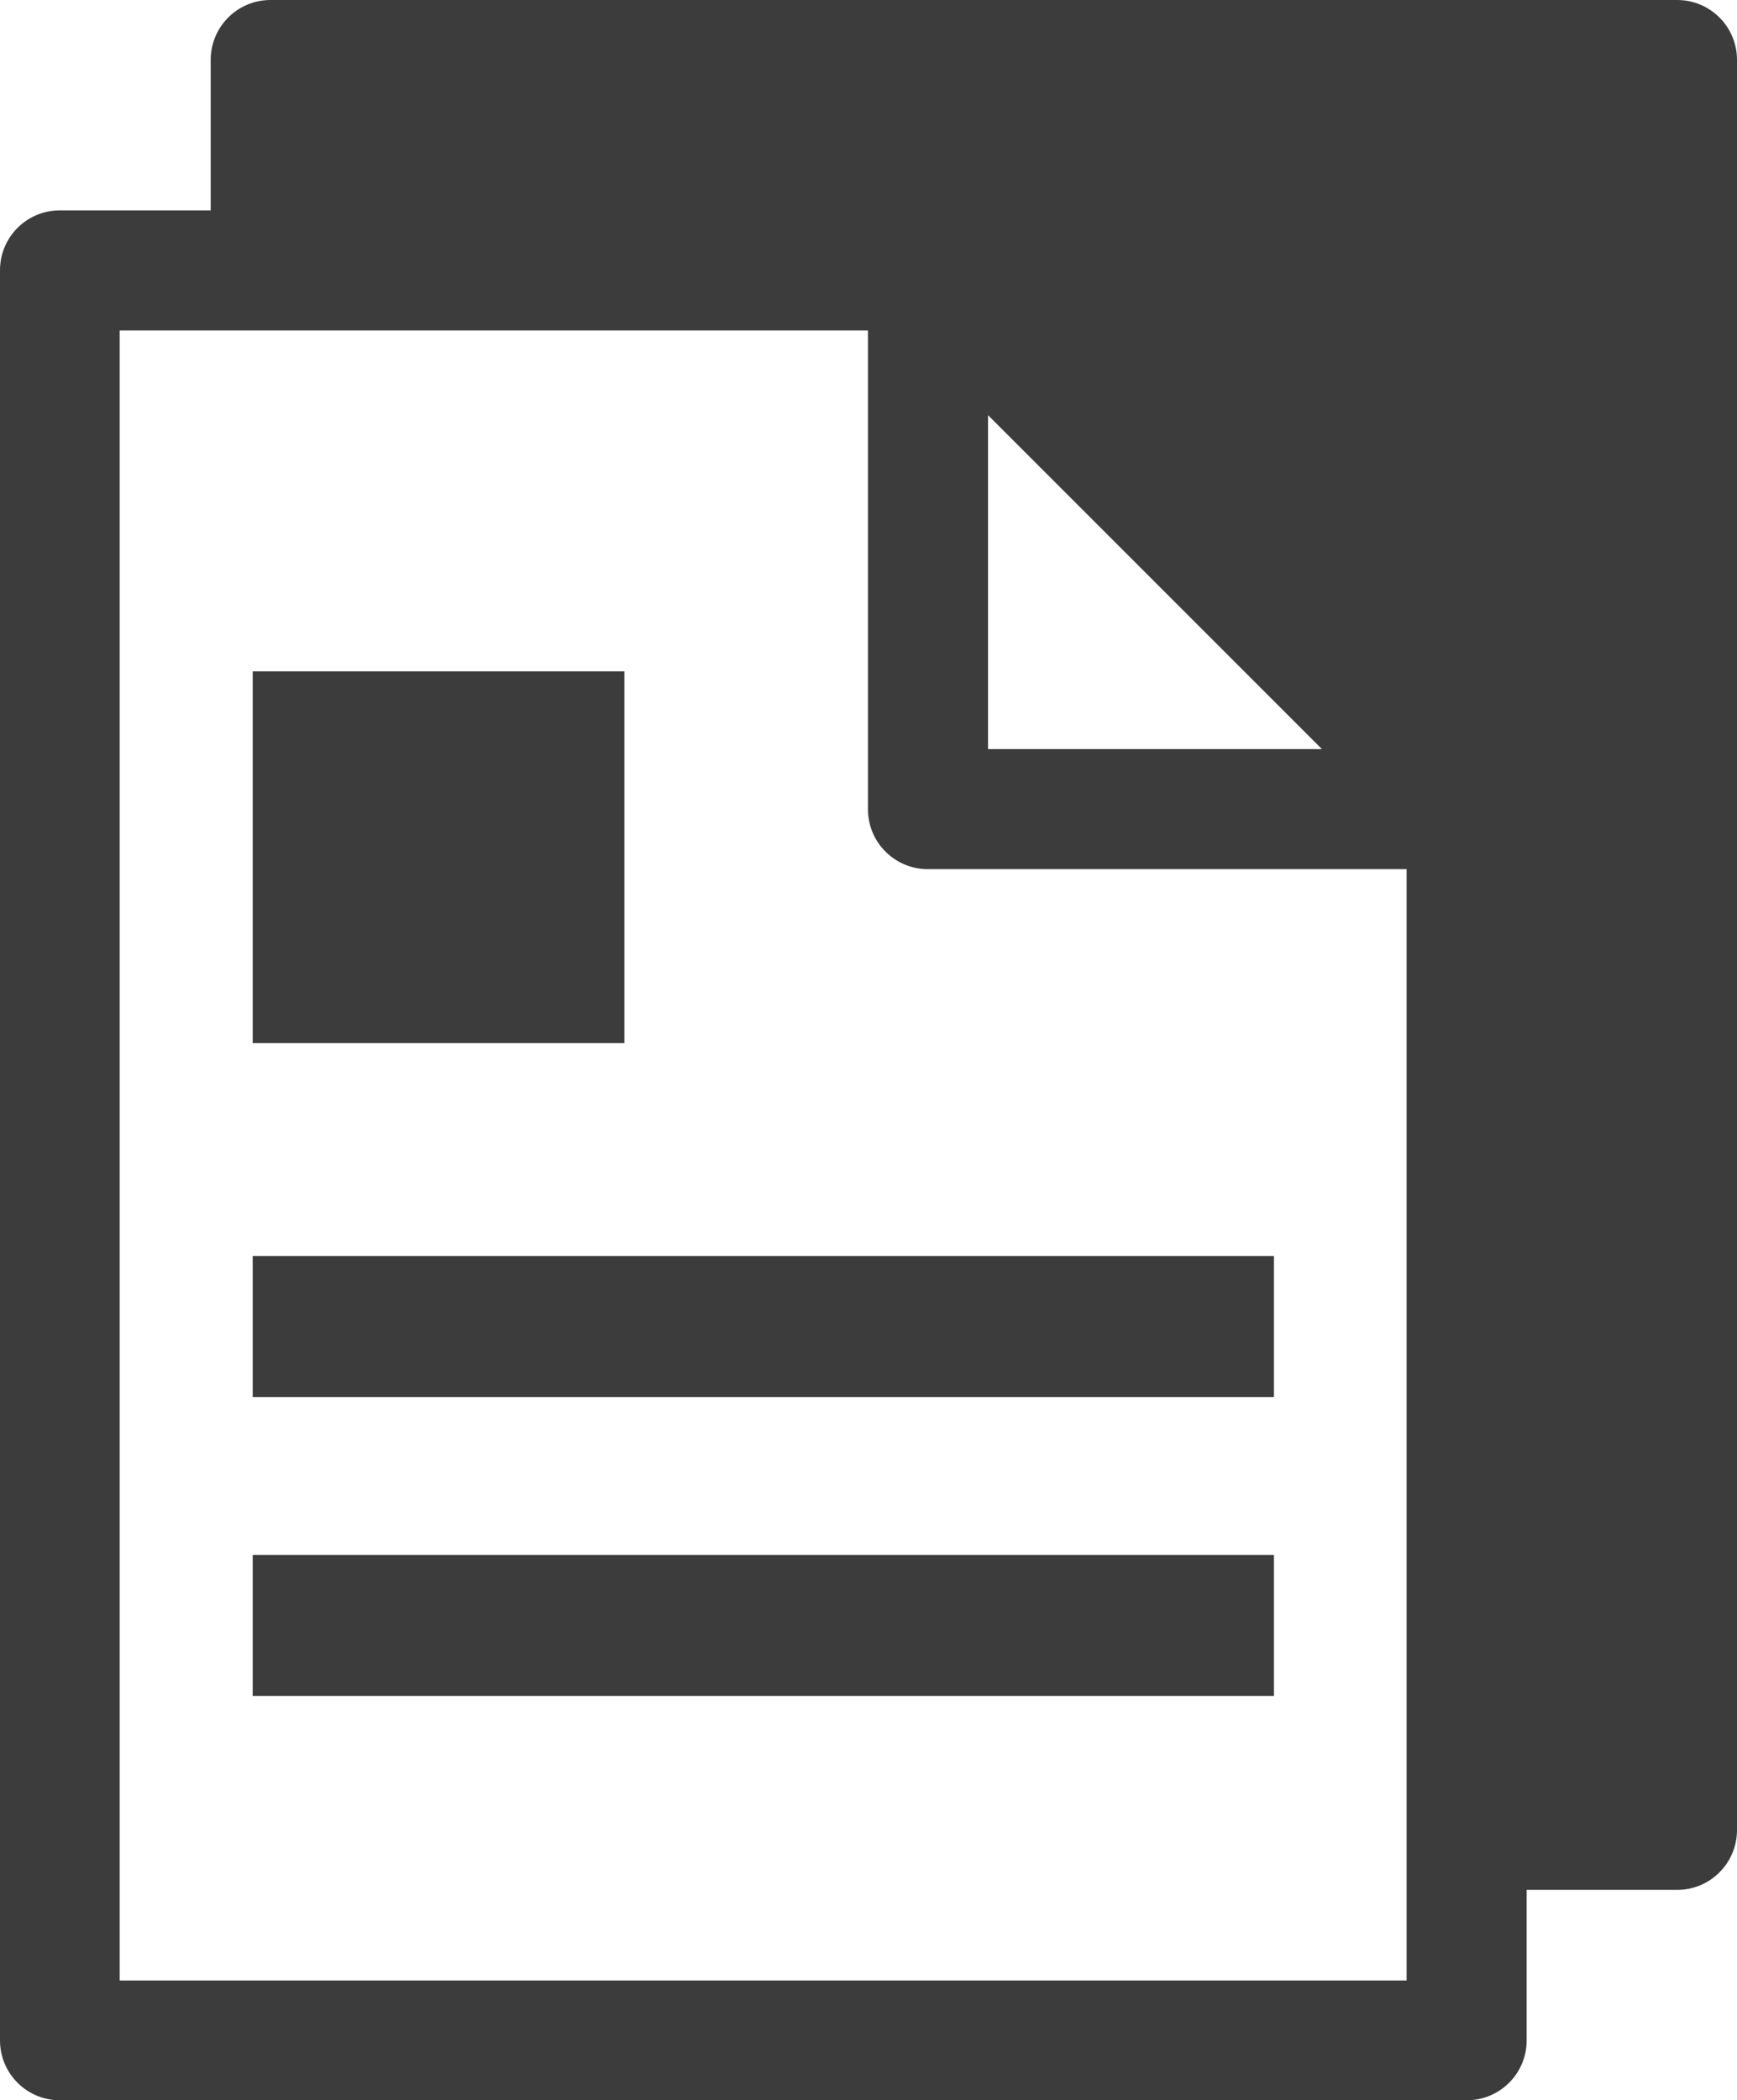
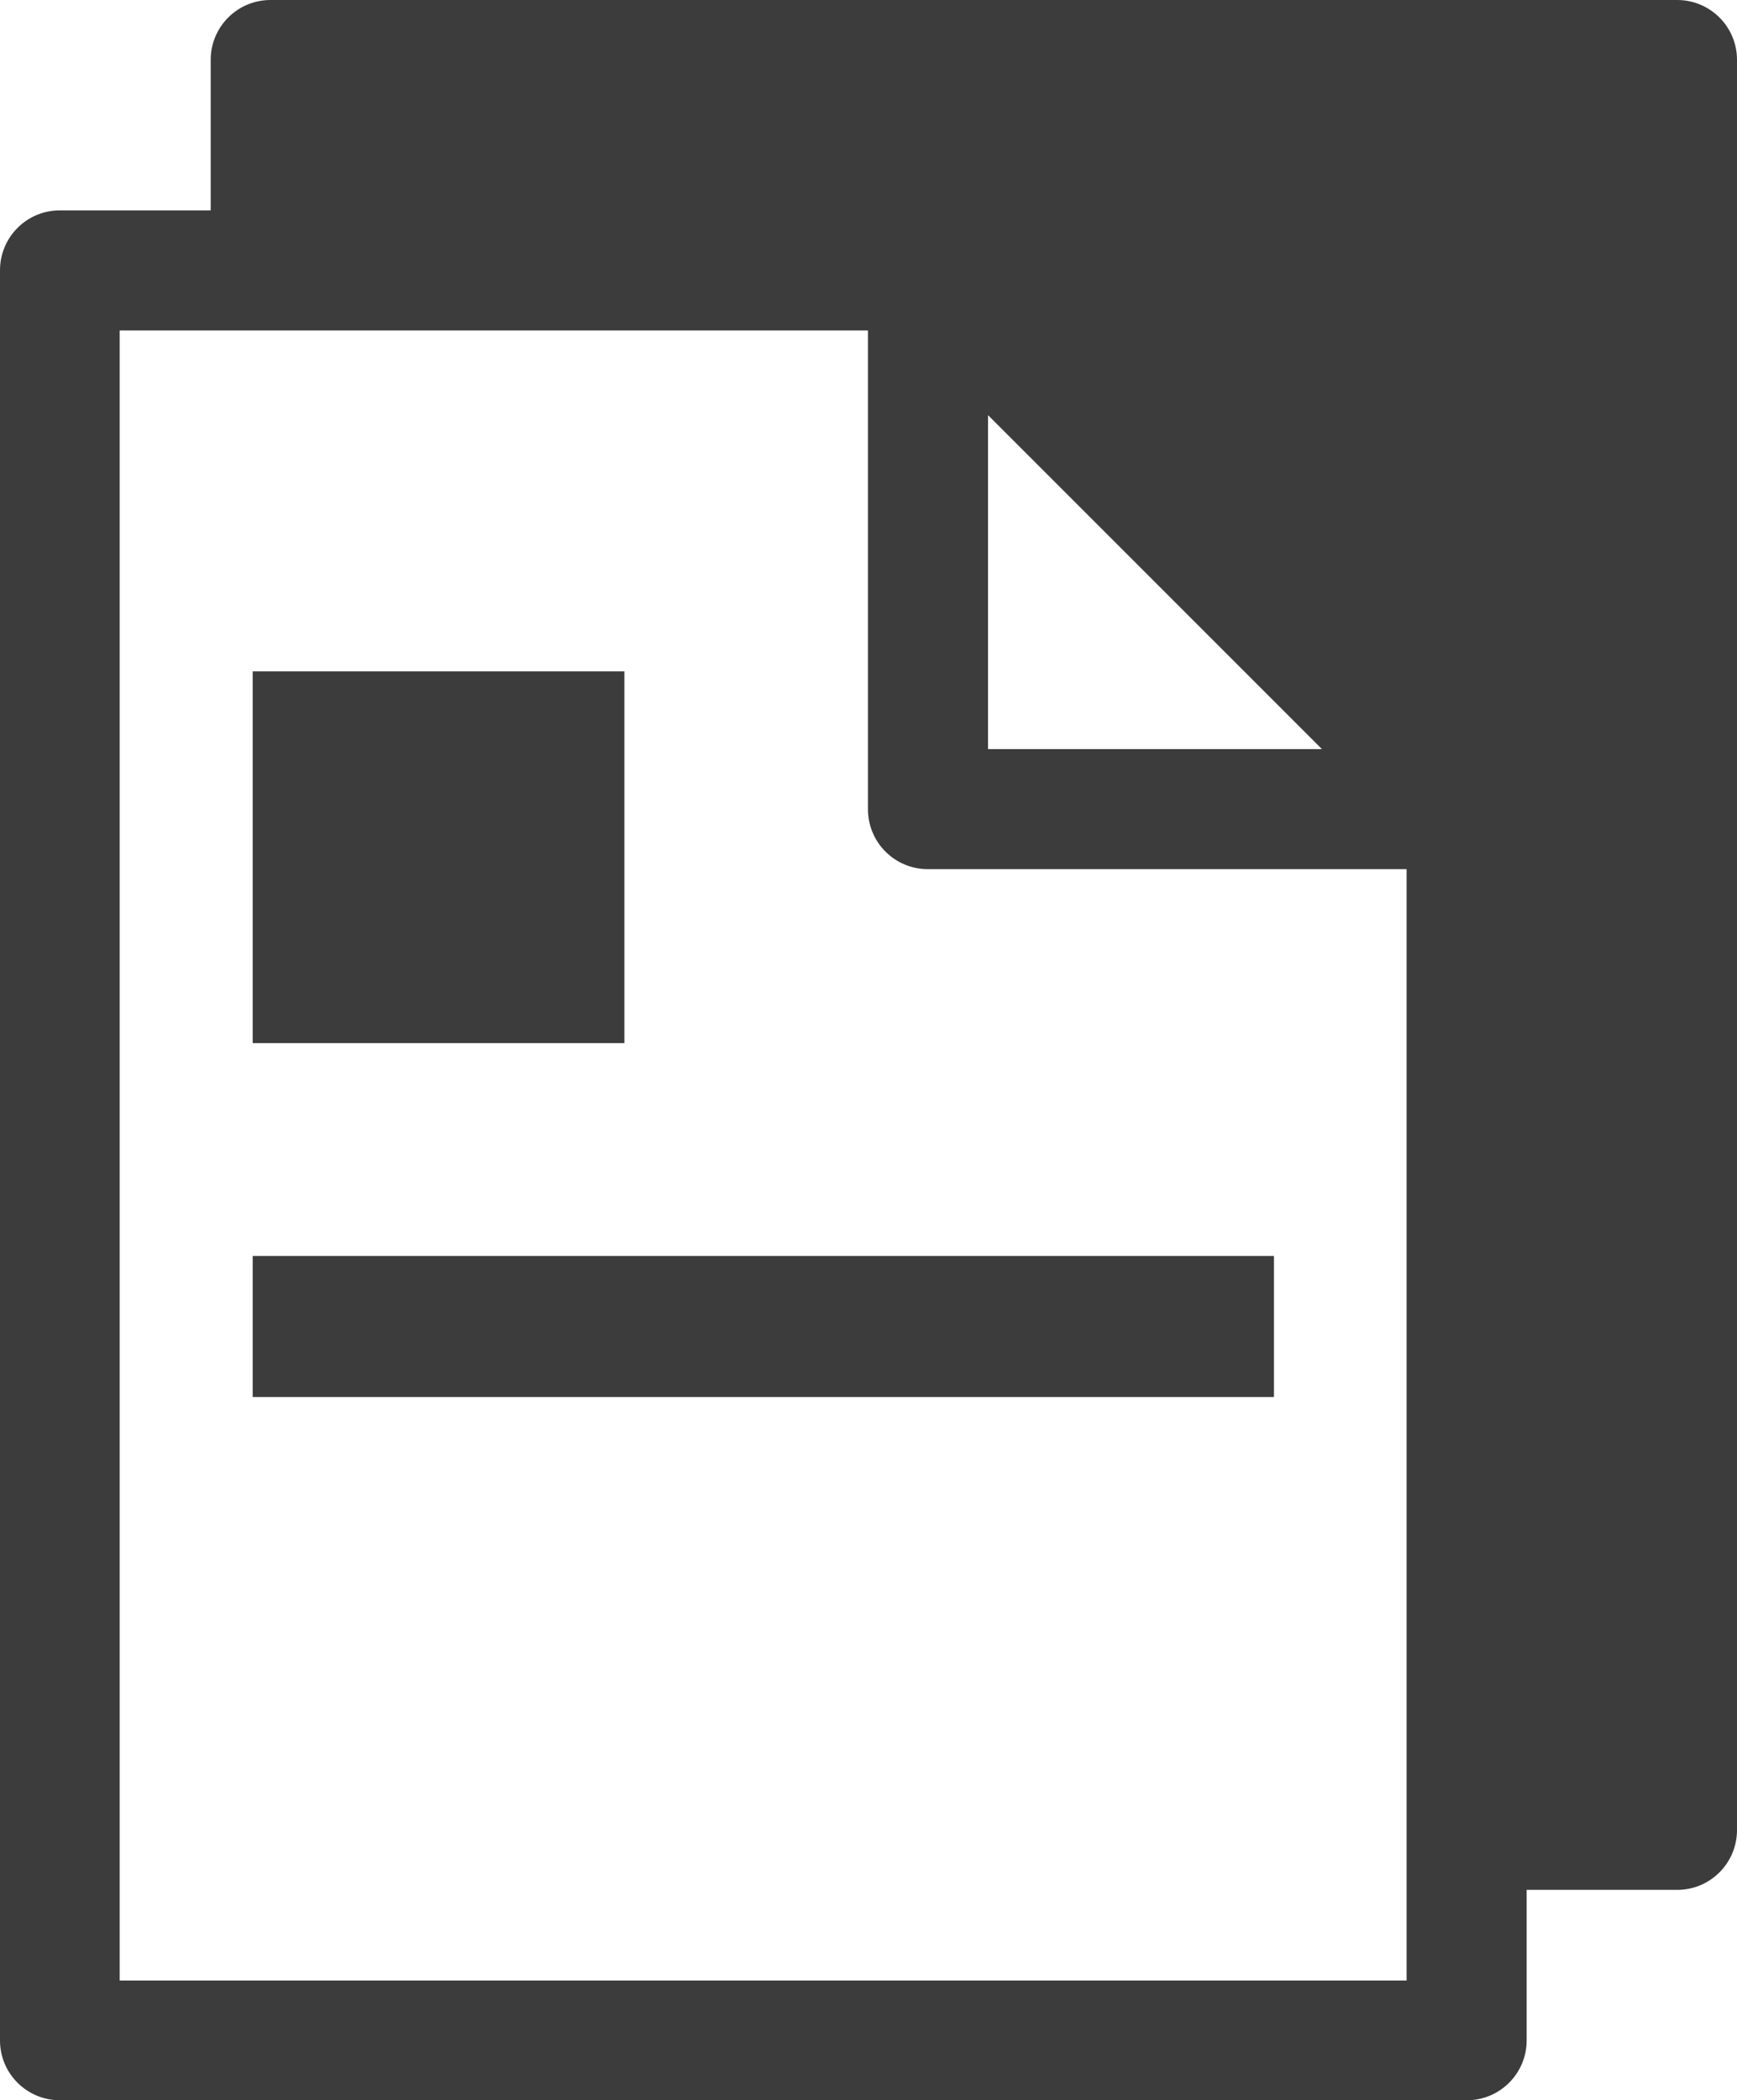
<svg xmlns="http://www.w3.org/2000/svg" viewBox="0 0 49.63 60">
  <defs>
    <style>
      .cls-1 {
        fill: #3c3c3c;
        stroke-width: 0px;
      }
    </style>
  </defs>
  <g>
-     <path class="cls-1" d="M17.84,19.18H7.22v10.62h10.62v-10.62Z" />
+     <path class="cls-1" d="M17.84,19.18H7.22v10.62h10.62v-10.62" />
    <path class="cls-1" d="M36.4,35.88H7.22v4.03h29.18v-4.03Z" />
-     <path class="cls-1" d="M36.4,44.42H7.22v4.03h29.18v-4.03Z" />
    <path class="cls-1" d="M47.92,0H7.73c-.95,0-1.71.77-1.71,1.71v4.3H1.71c-.95,0-1.71.77-1.71,1.71v50.57c0,.95.77,1.71,1.71,1.71h40.2c.95,0,1.71-.77,1.71-1.71v-4.3h4.3c.95,0,1.71-.77,1.71-1.71V1.71c0-.95-.77-1.71-1.71-1.71ZM28.23,11.86l4.77,4.77,4.77,4.77h-9.54v-9.54h0ZM40.2,56.58H3.42V9.44h21.38v13.68c0,.95.77,1.71,1.71,1.71h13.68v31.75Z" />
  </g>
</svg>